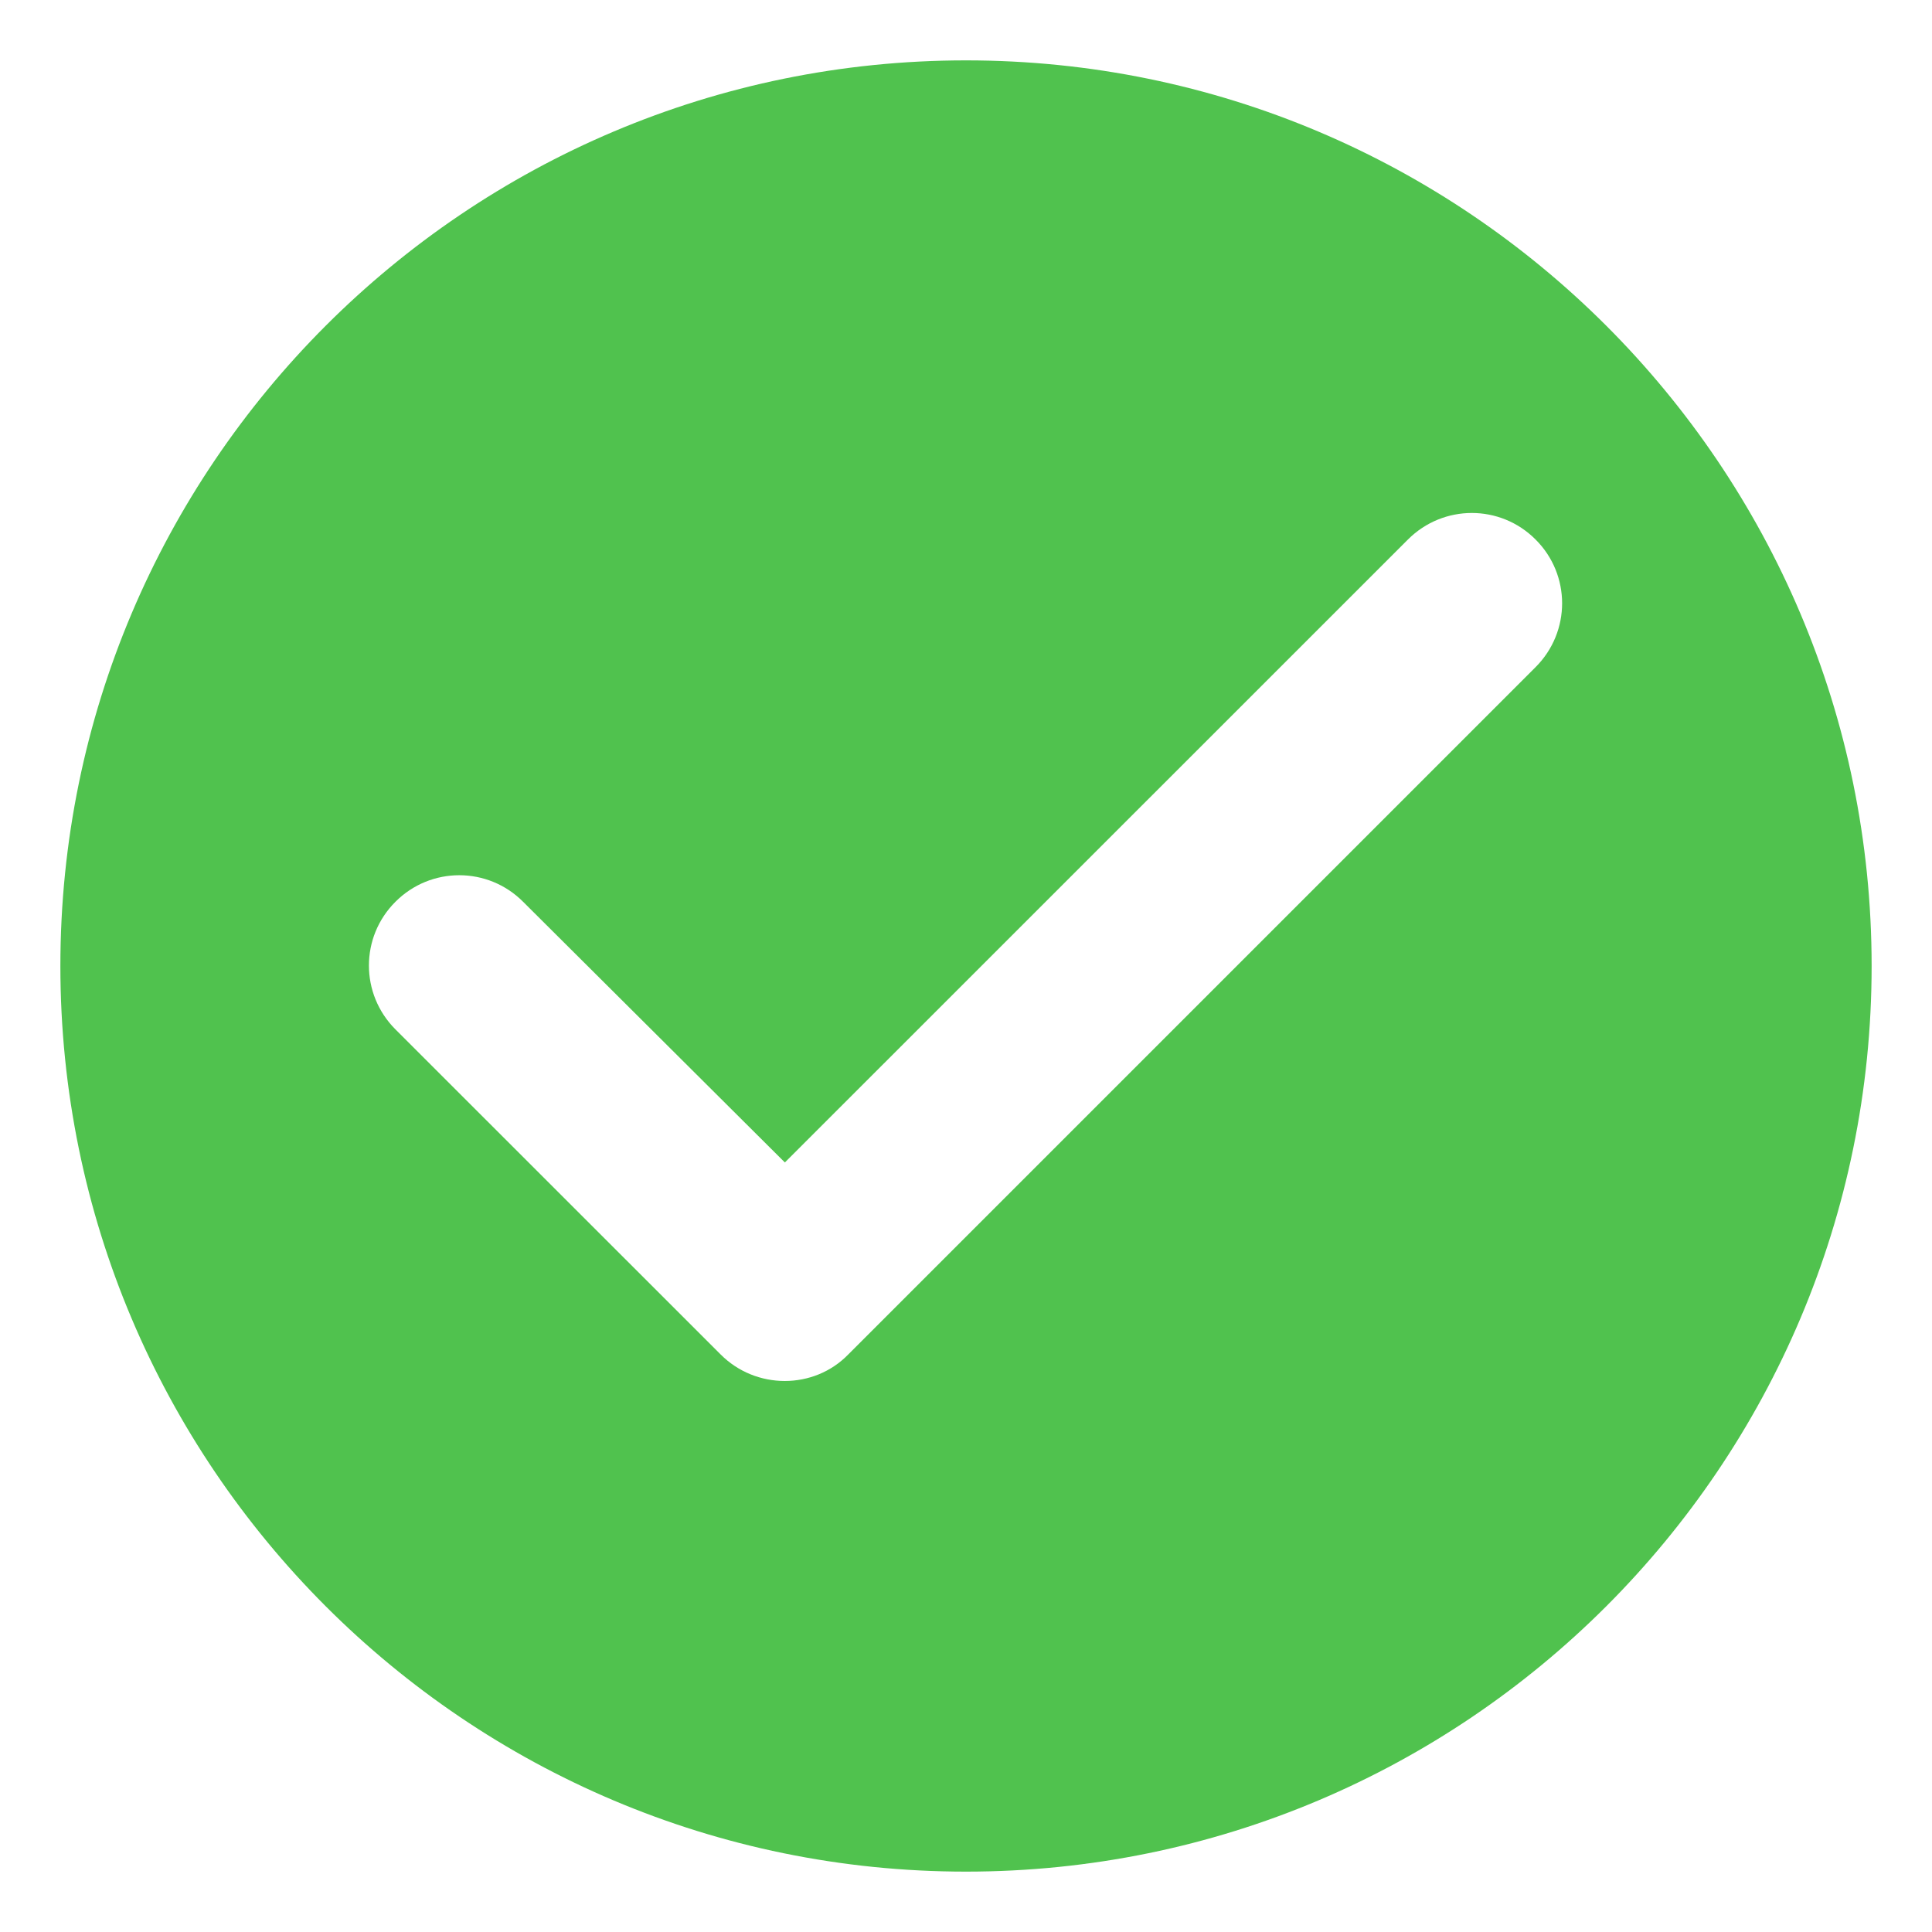
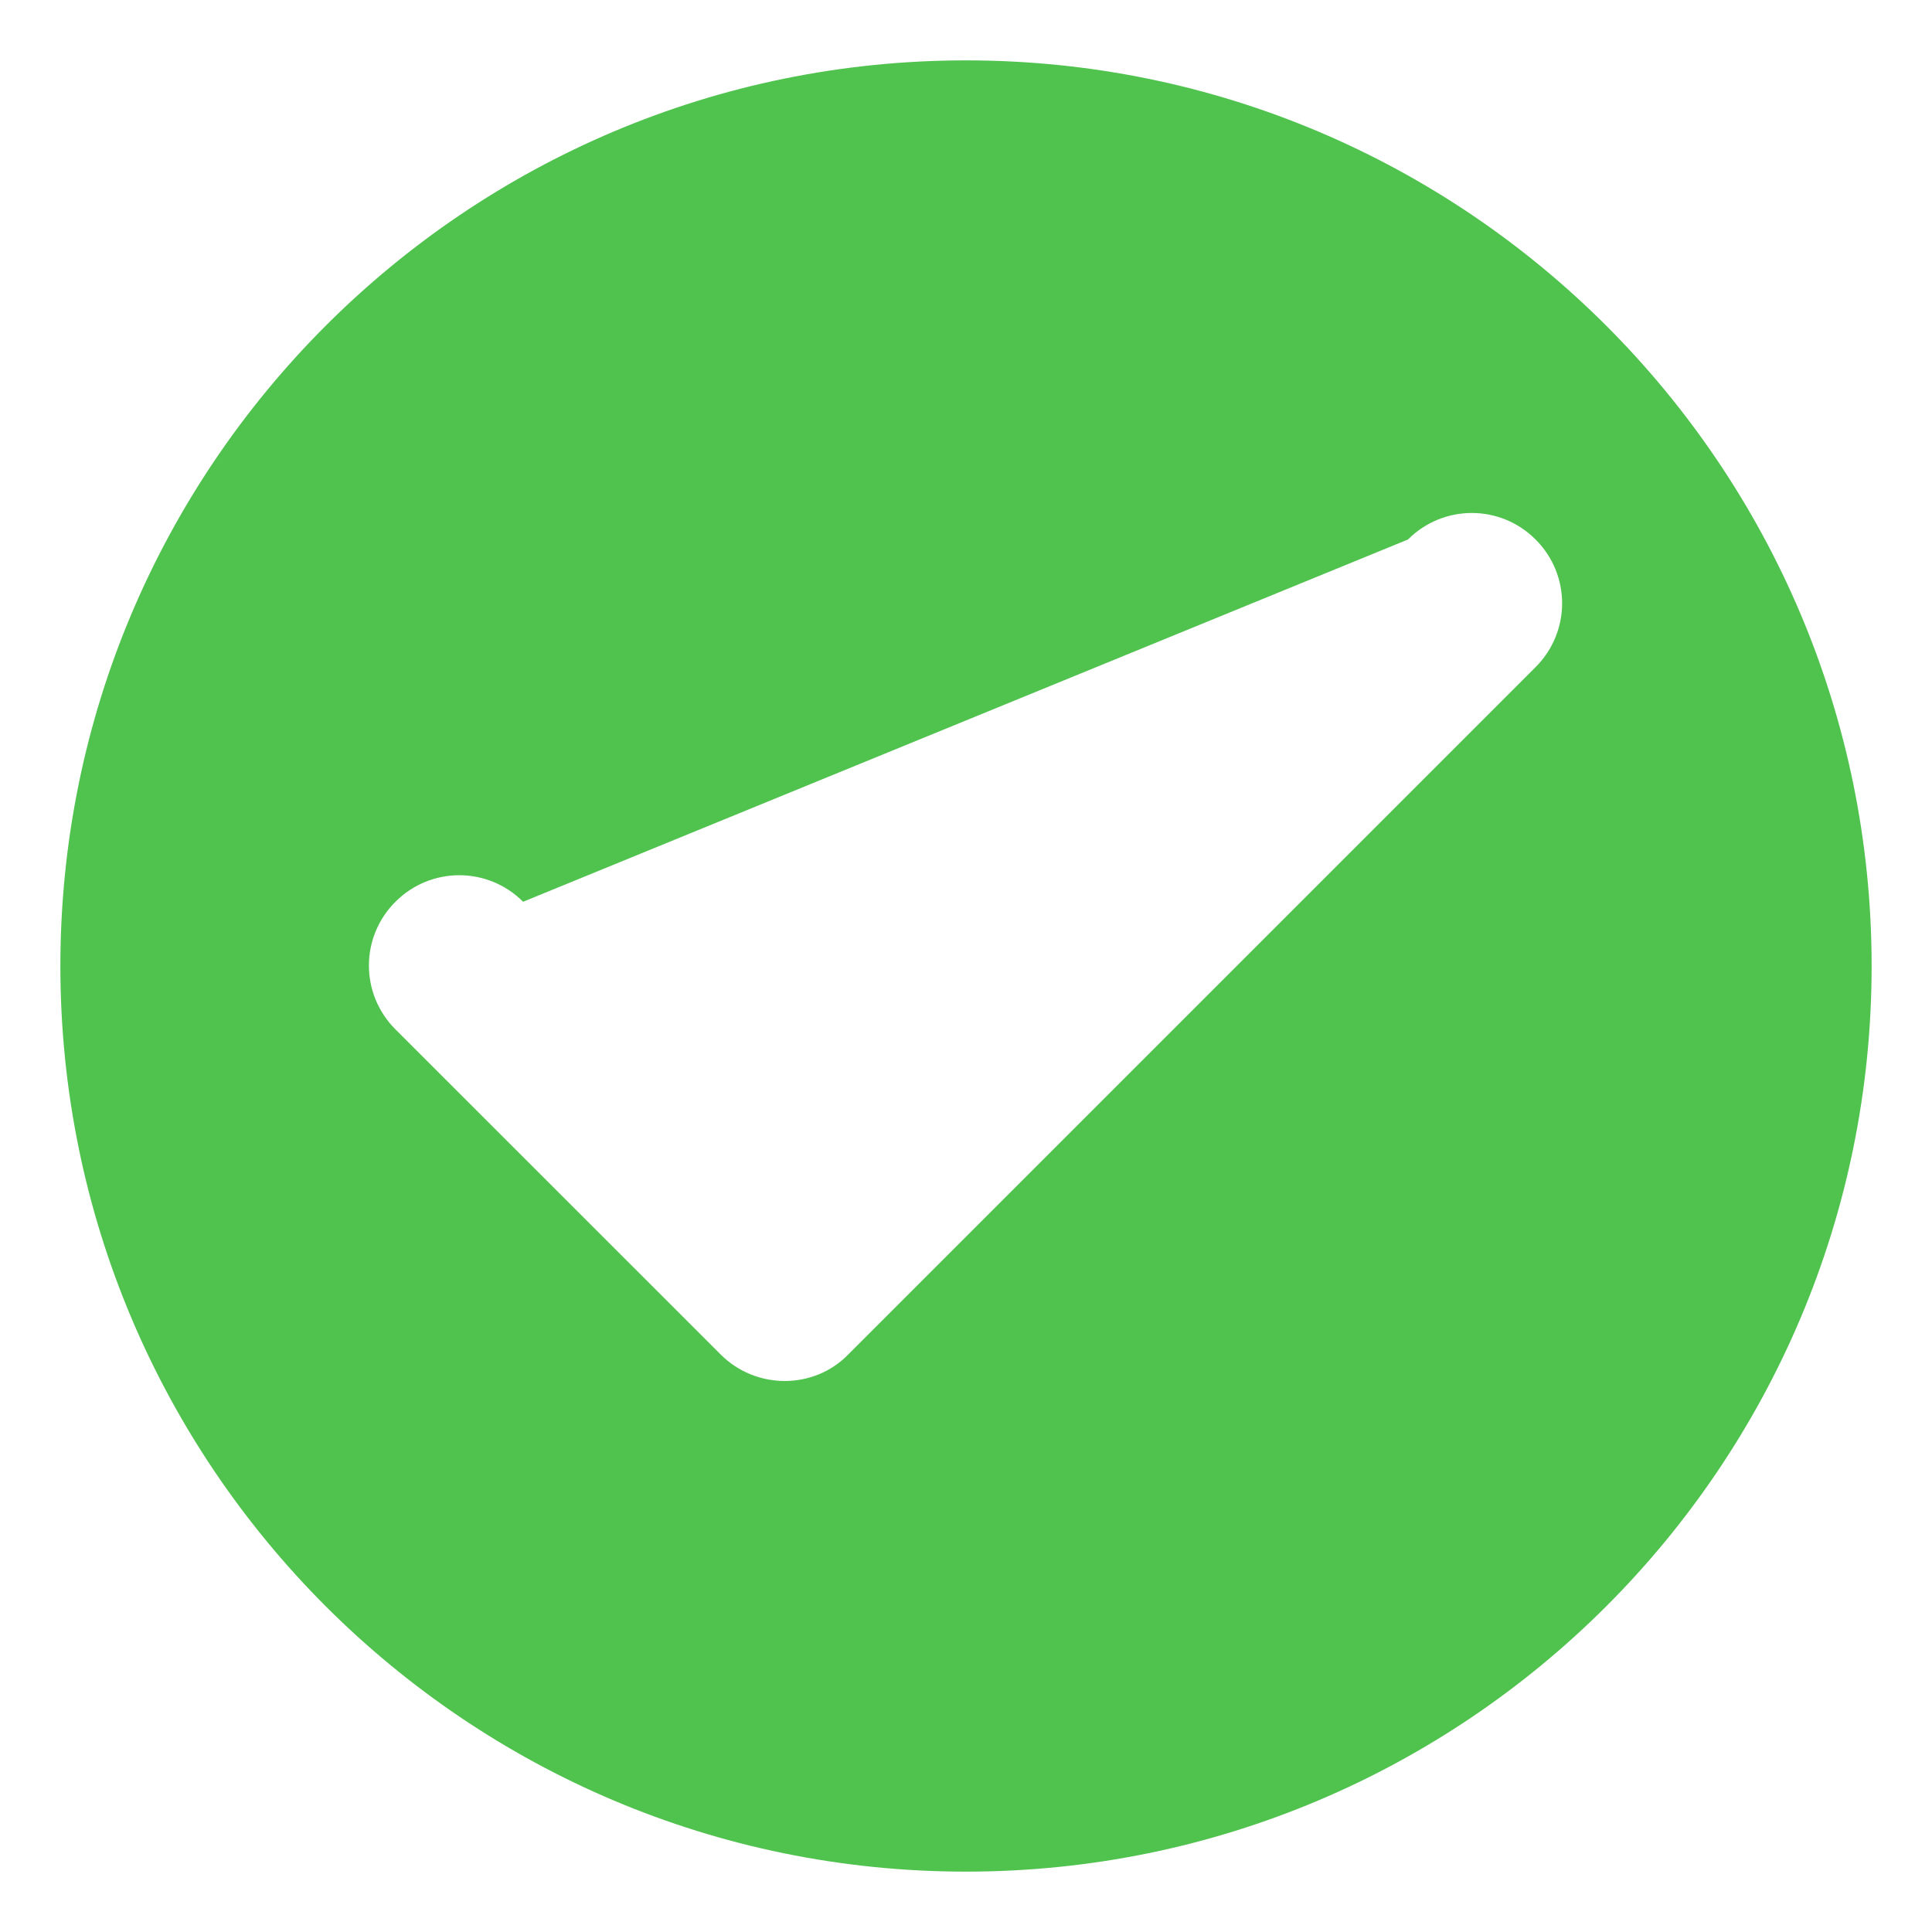
<svg xmlns="http://www.w3.org/2000/svg" width="16" height="16" viewBox="0 0 16 16" fill="none">
-   <path fill-rule="evenodd" clip-rule="evenodd" d="M8 0.5C3.86 0.5 0.5 3.86 0.5 8C0.5 12.14 3.86 15.5 8 15.5C12.14 15.5 15.5 12.14 15.5 8C15.5 3.86 12.14 0.5 8 0.5ZM5.968 11.217L3.275 8.525C2.982 8.232 2.982 7.76 3.275 7.468C3.567 7.175 4.04 7.175 4.332 7.468L6.5 9.627L11.66 4.468C11.953 4.175 12.425 4.175 12.717 4.468C13.01 4.76 13.01 5.232 12.717 5.525L7.025 11.217C6.74 11.51 6.26 11.51 5.968 11.217Z" fill="#50C24E" />
+   <path fill-rule="evenodd" clip-rule="evenodd" d="M8 0.5C3.86 0.5 0.5 3.86 0.5 8C0.5 12.14 3.86 15.5 8 15.5C12.14 15.5 15.5 12.14 15.5 8C15.5 3.86 12.14 0.5 8 0.5ZM5.968 11.217L3.275 8.525C2.982 8.232 2.982 7.76 3.275 7.468C3.567 7.175 4.04 7.175 4.332 7.468L11.66 4.468C11.953 4.175 12.425 4.175 12.717 4.468C13.01 4.76 13.01 5.232 12.717 5.525L7.025 11.217C6.74 11.51 6.26 11.51 5.968 11.217Z" fill="#50C24E" />
</svg>